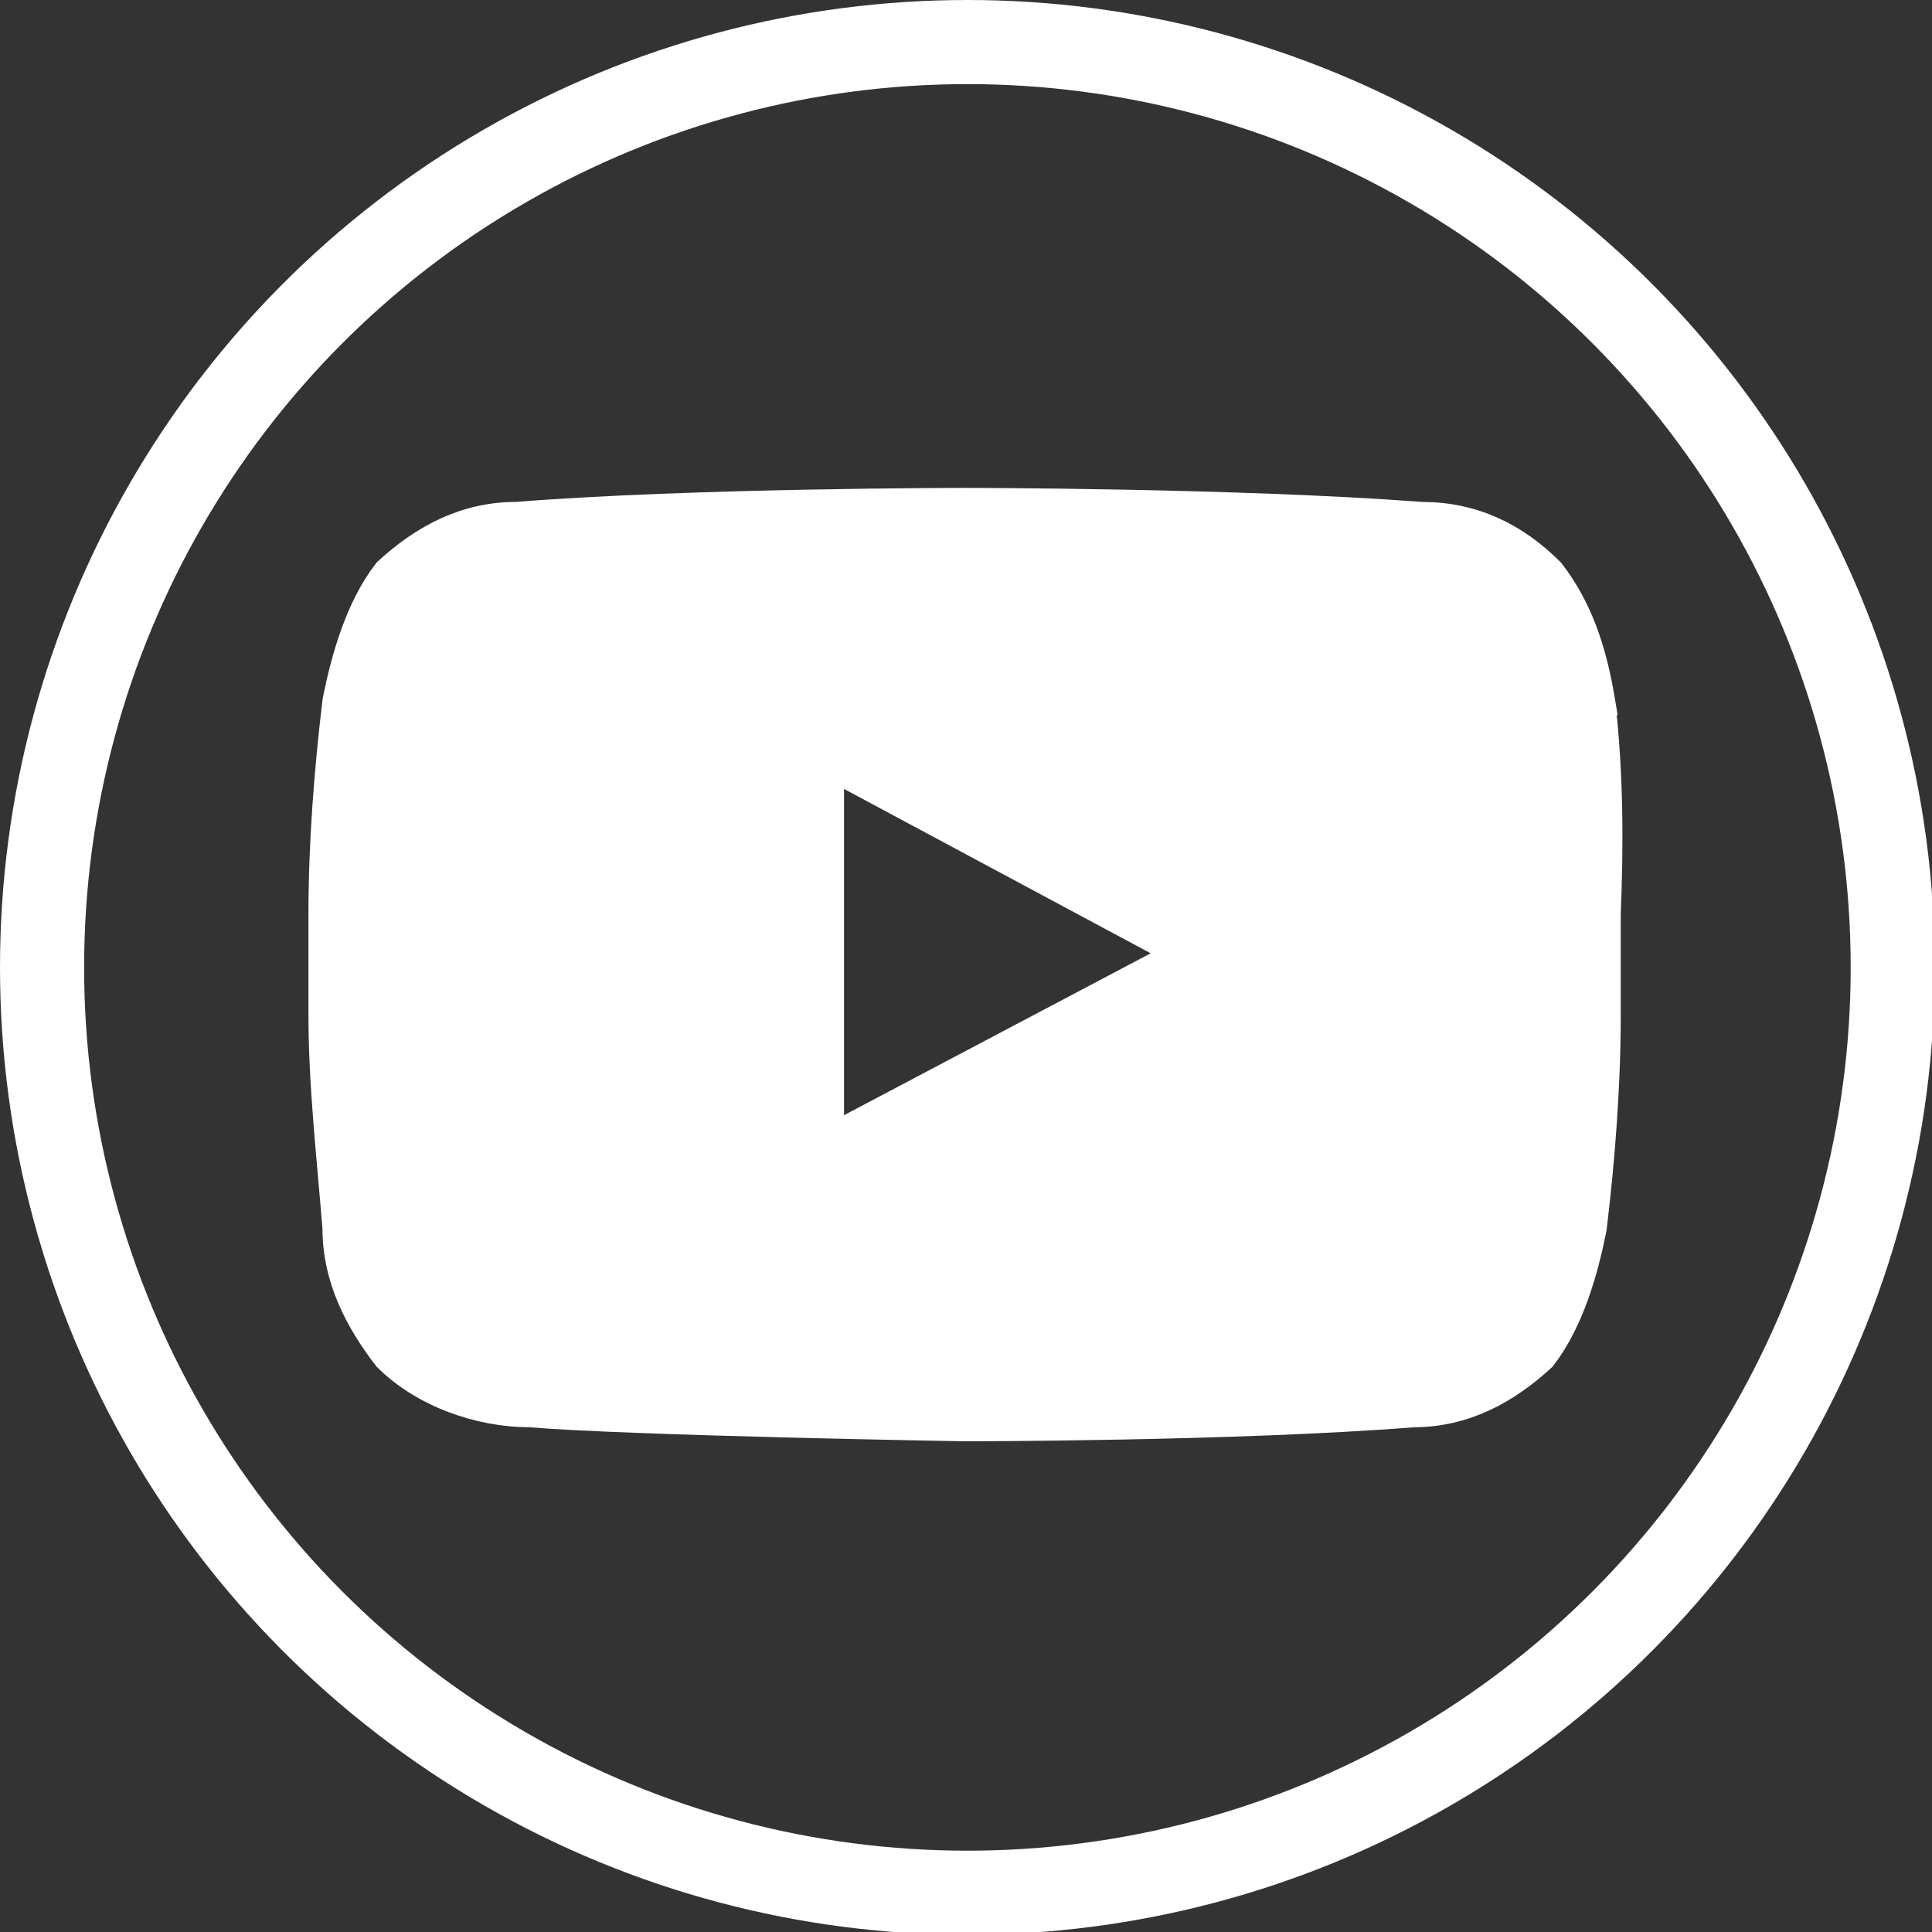
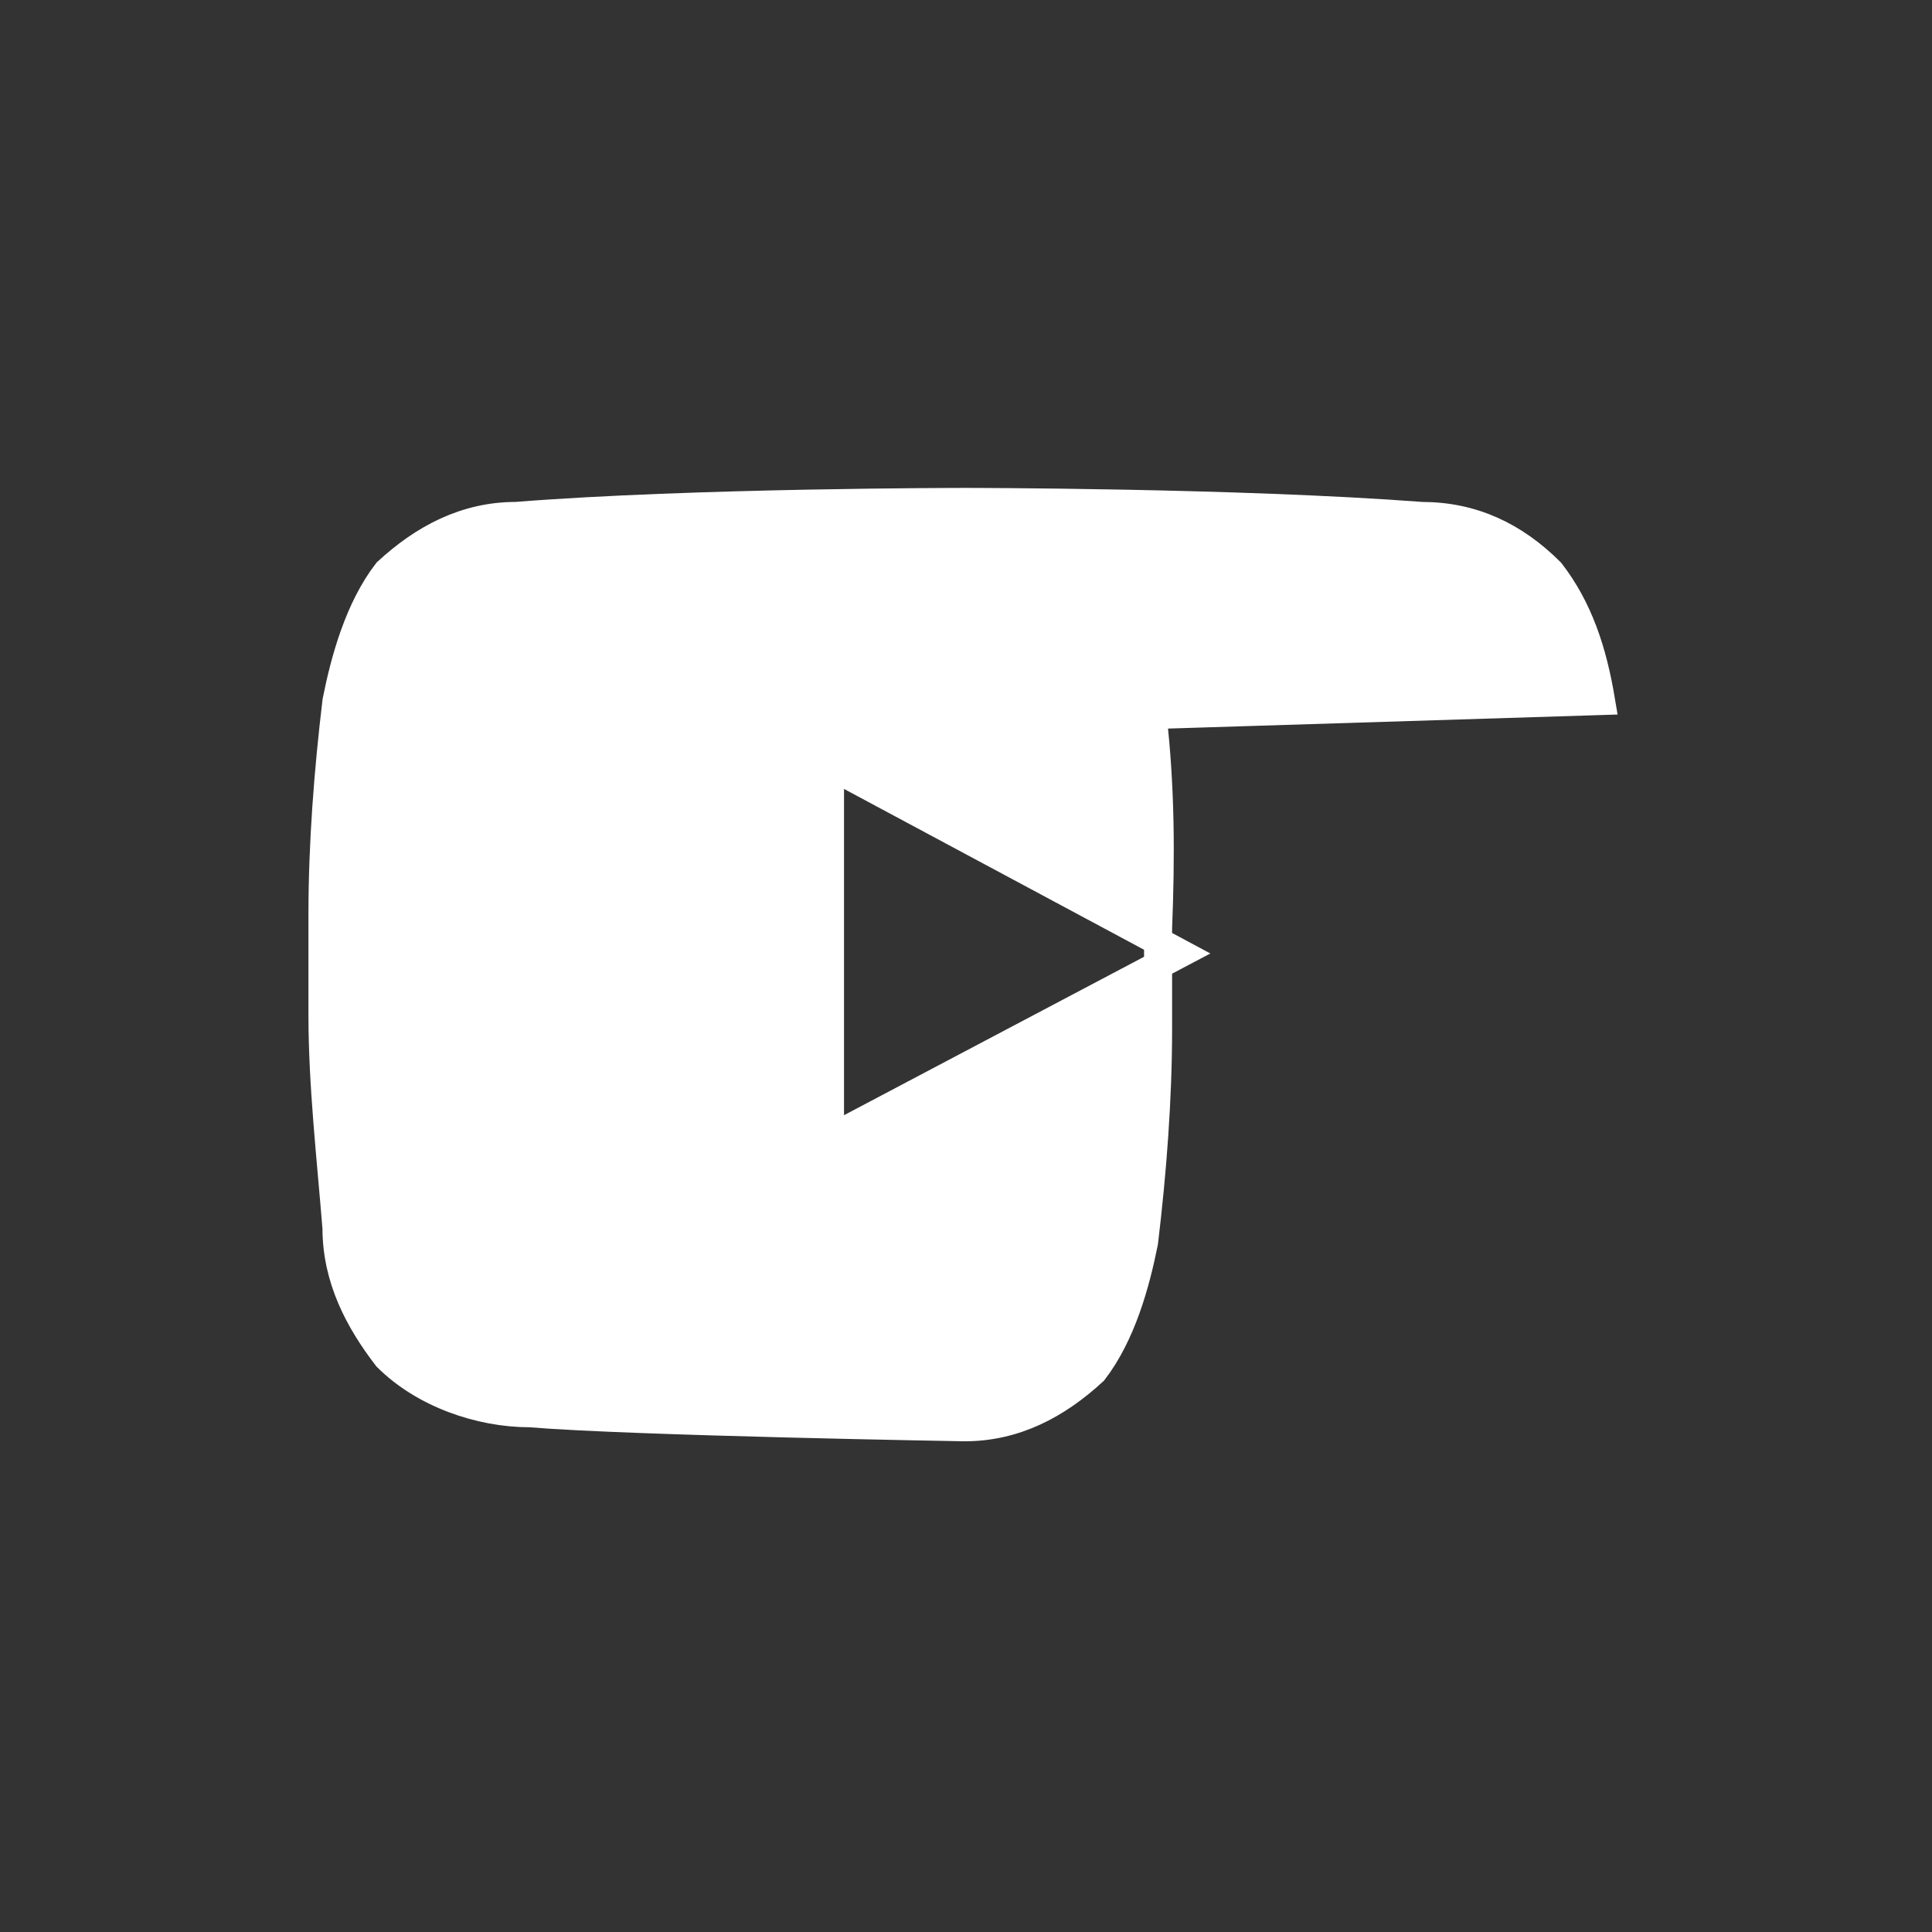
<svg xmlns="http://www.w3.org/2000/svg" enable-background="new 0 0 68.9 68.9" viewBox="0 0 68.9 68.9">
  <rect x="0" y="0" width="68.9" height="68.9" fill="#333333" stroke="none" />
-   <path d="m57.1 25c-.3-1.8-.8-3.3-1.8-4.6-1.3-1.3-2.8-2-4.6-2-6.6-.5-16.3-.5-16.3-.5s-9.7 0-16 .5c-1.8 0-3.3.8-4.6 2-1 1.3-1.5 3.1-1.8 4.6-.3 2.5-.5 5.1-.5 7.6v3.6c0 2.5.3 5.1.5 7.6 0 1.8.8 3.3 1.8 4.6 1.3 1.3 3.3 2 5.1 2 3.6.3 15.5.5 15.5.5s9.7 0 16-.5c1.8 0 3.3-.8 4.6-2 1-1.3 1.5-3.1 1.8-4.6.3-2.5.5-5.1.5-7.6v-3.6c.1-2.5.1-5-.2-7.6zm-27.5 15.6v-13.3l12.5 6.7z" stroke="#fff" fill="#fff" />
-   <circle cx="34.5" cy="34.5" fill="none" r="33" stroke="#fff" stroke-miterlimit="10" stroke-width="3" />
+   <path d="m57.1 25c-.3-1.8-.8-3.3-1.8-4.6-1.3-1.3-2.8-2-4.6-2-6.6-.5-16.3-.5-16.3-.5s-9.7 0-16 .5c-1.8 0-3.3.8-4.6 2-1 1.3-1.5 3.1-1.8 4.6-.3 2.5-.5 5.1-.5 7.6v3.6c0 2.5.3 5.1.5 7.6 0 1.8.8 3.3 1.8 4.6 1.3 1.3 3.3 2 5.1 2 3.6.3 15.5.5 15.5.5c1.8 0 3.3-.8 4.6-2 1-1.3 1.5-3.1 1.8-4.6.3-2.5.5-5.1.5-7.6v-3.6c.1-2.5.1-5-.2-7.6zm-27.5 15.6v-13.3l12.5 6.7z" stroke="#fff" fill="#fff" />
</svg>